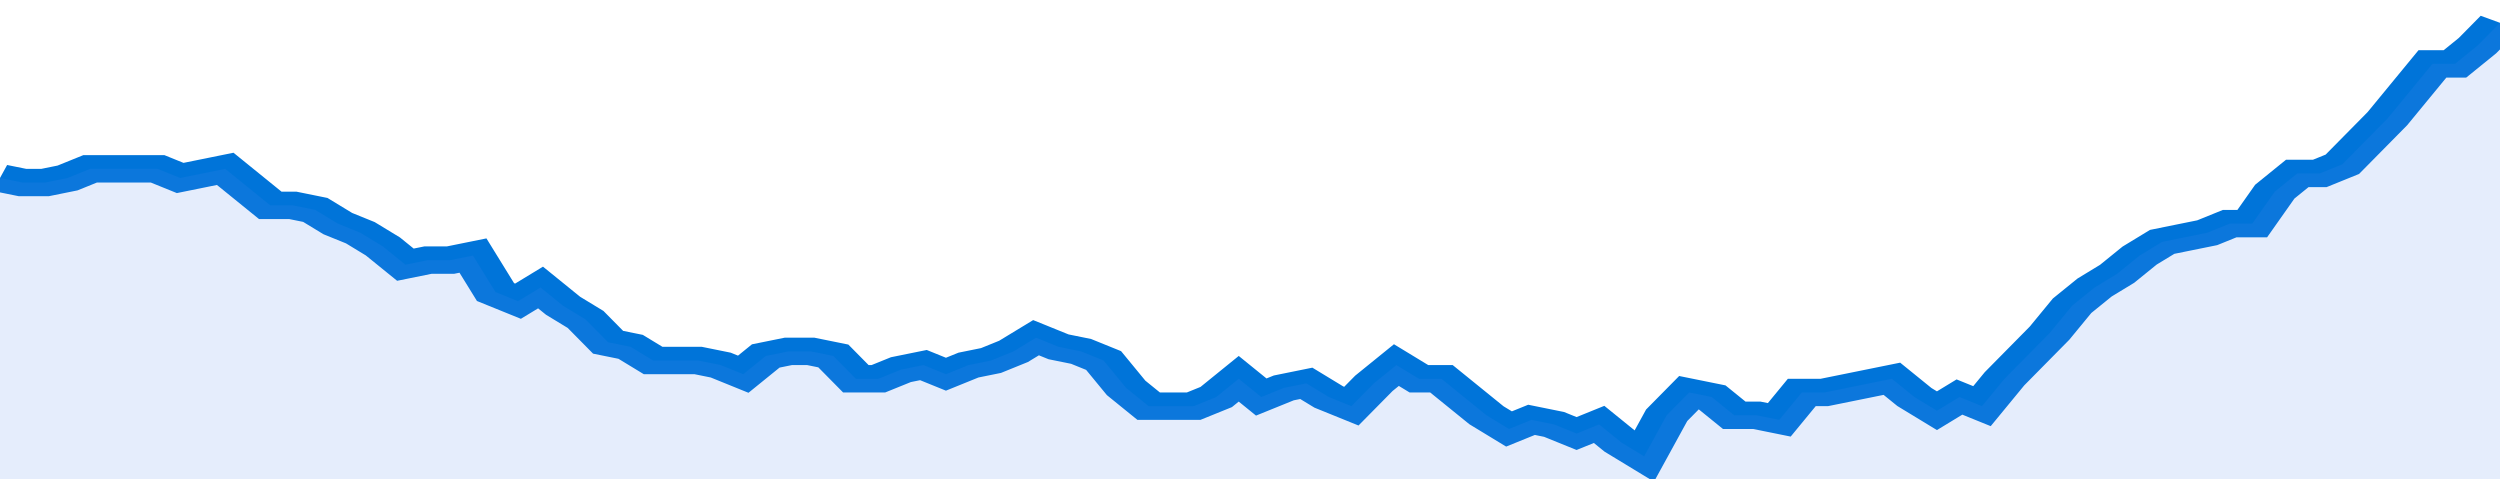
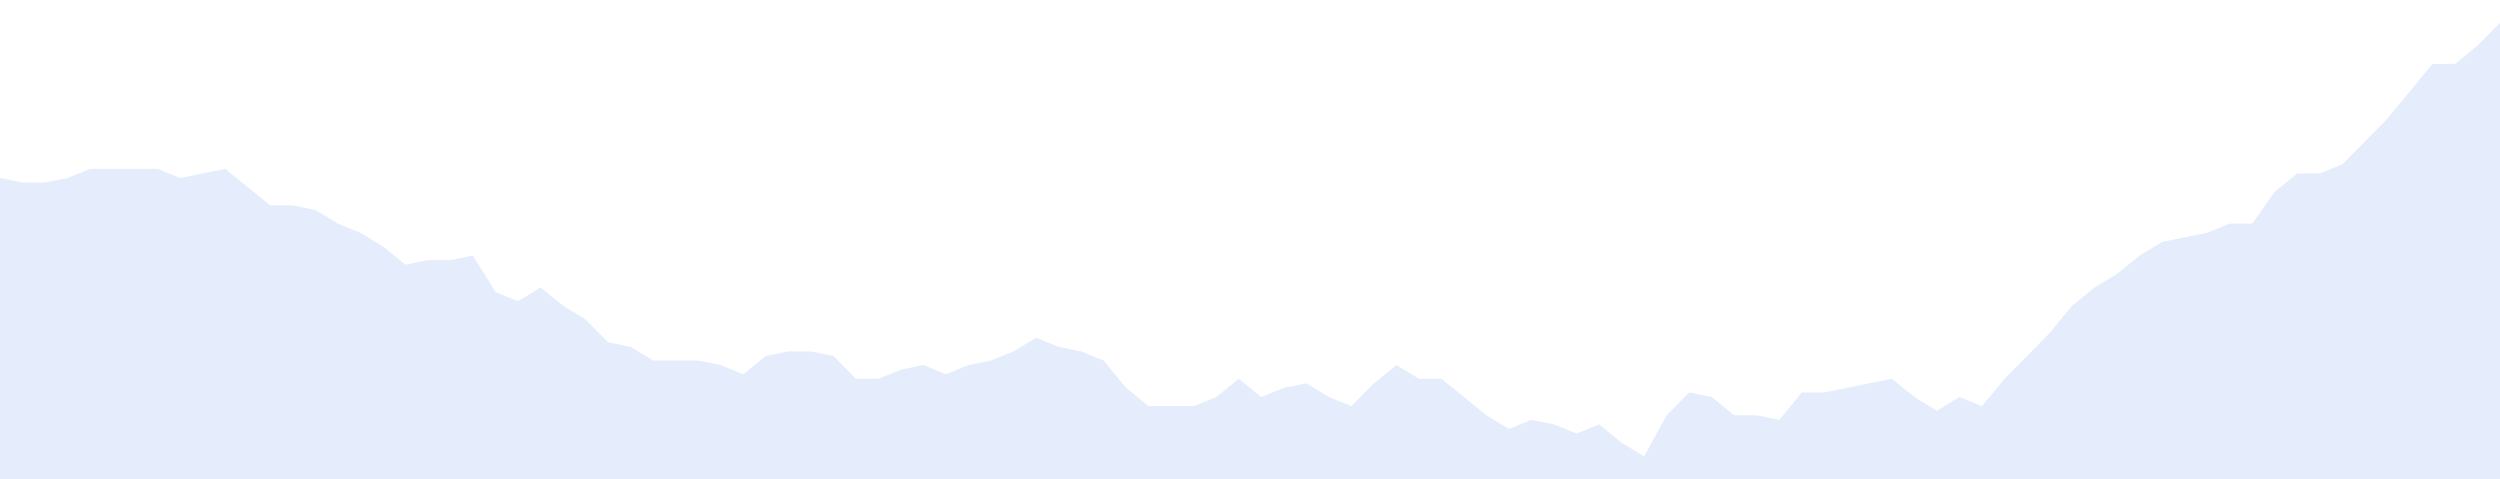
<svg xmlns="http://www.w3.org/2000/svg" viewBox="0 0 333 105" width="120" height="23" preserveAspectRatio="none">
-   <polyline fill="none" stroke="#0074d9" stroke-width="6" points="0, 39 3, 40 6, 40 9, 39 12, 37 15, 37 18, 37 21, 37 24, 39 27, 38 30, 37 33, 41 36, 45 39, 45 42, 46 45, 49 48, 51 51, 54 54, 58 57, 57 60, 57 63, 56 66, 64 69, 66 72, 63 75, 67 78, 70 81, 75 84, 76 87, 79 90, 79 93, 79 96, 80 99, 82 102, 78 105, 77 108, 77 111, 78 114, 83 117, 83 120, 81 123, 80 126, 82 129, 80 132, 79 135, 77 138, 74 141, 76 144, 77 147, 79 150, 85 153, 89 156, 89 159, 89 162, 87 165, 83 168, 87 171, 85 174, 84 177, 87 180, 89 183, 84 186, 80 189, 83 192, 83 195, 87 198, 91 201, 94 204, 92 207, 93 210, 95 213, 93 216, 97 219, 100 222, 91 225, 86 228, 87 231, 91 234, 91 237, 92 240, 86 243, 86 246, 85 249, 84 252, 83 255, 87 258, 90 261, 87 264, 89 267, 83 270, 78 273, 73 276, 67 279, 63 282, 60 285, 56 288, 53 291, 52 294, 51 297, 49 300, 49 303, 42 306, 38 309, 38 312, 36 315, 31 318, 26 321, 20 324, 14 327, 14 330, 10 333, 5 333, 5 "> </polyline>
  <polygon fill="#5085ec" opacity="0.15" points="0, 105 0, 39 3, 40 6, 40 9, 39 12, 37 15, 37 18, 37 21, 37 24, 39 27, 38 30, 37 33, 41 36, 45 39, 45 42, 46 45, 49 48, 51 51, 54 54, 58 57, 57 60, 57 63, 56 66, 64 69, 66 72, 63 75, 67 78, 70 81, 75 84, 76 87, 79 90, 79 93, 79 96, 80 99, 82 102, 78 105, 77 108, 77 111, 78 114, 83 117, 83 120, 81 123, 80 126, 82 129, 80 132, 79 135, 77 138, 74 141, 76 144, 77 147, 79 150, 85 153, 89 156, 89 159, 89 162, 87 165, 83 168, 87 171, 85 174, 84 177, 87 180, 89 183, 84 186, 80 189, 83 192, 83 195, 87 198, 91 201, 94 204, 92 207, 93 210, 95 213, 93 216, 97 219, 100 222, 91 225, 86 228, 87 231, 91 234, 91 237, 92 240, 86 243, 86 246, 85 249, 84 252, 83 255, 87 258, 90 261, 87 264, 89 267, 83 270, 78 273, 73 276, 67 279, 63 282, 60 285, 56 288, 53 291, 52 294, 51 297, 49 300, 49 303, 42 306, 38 309, 38 312, 36 315, 31 318, 26 321, 20 324, 14 327, 14 330, 10 333, 5 333, 105 " />
</svg>